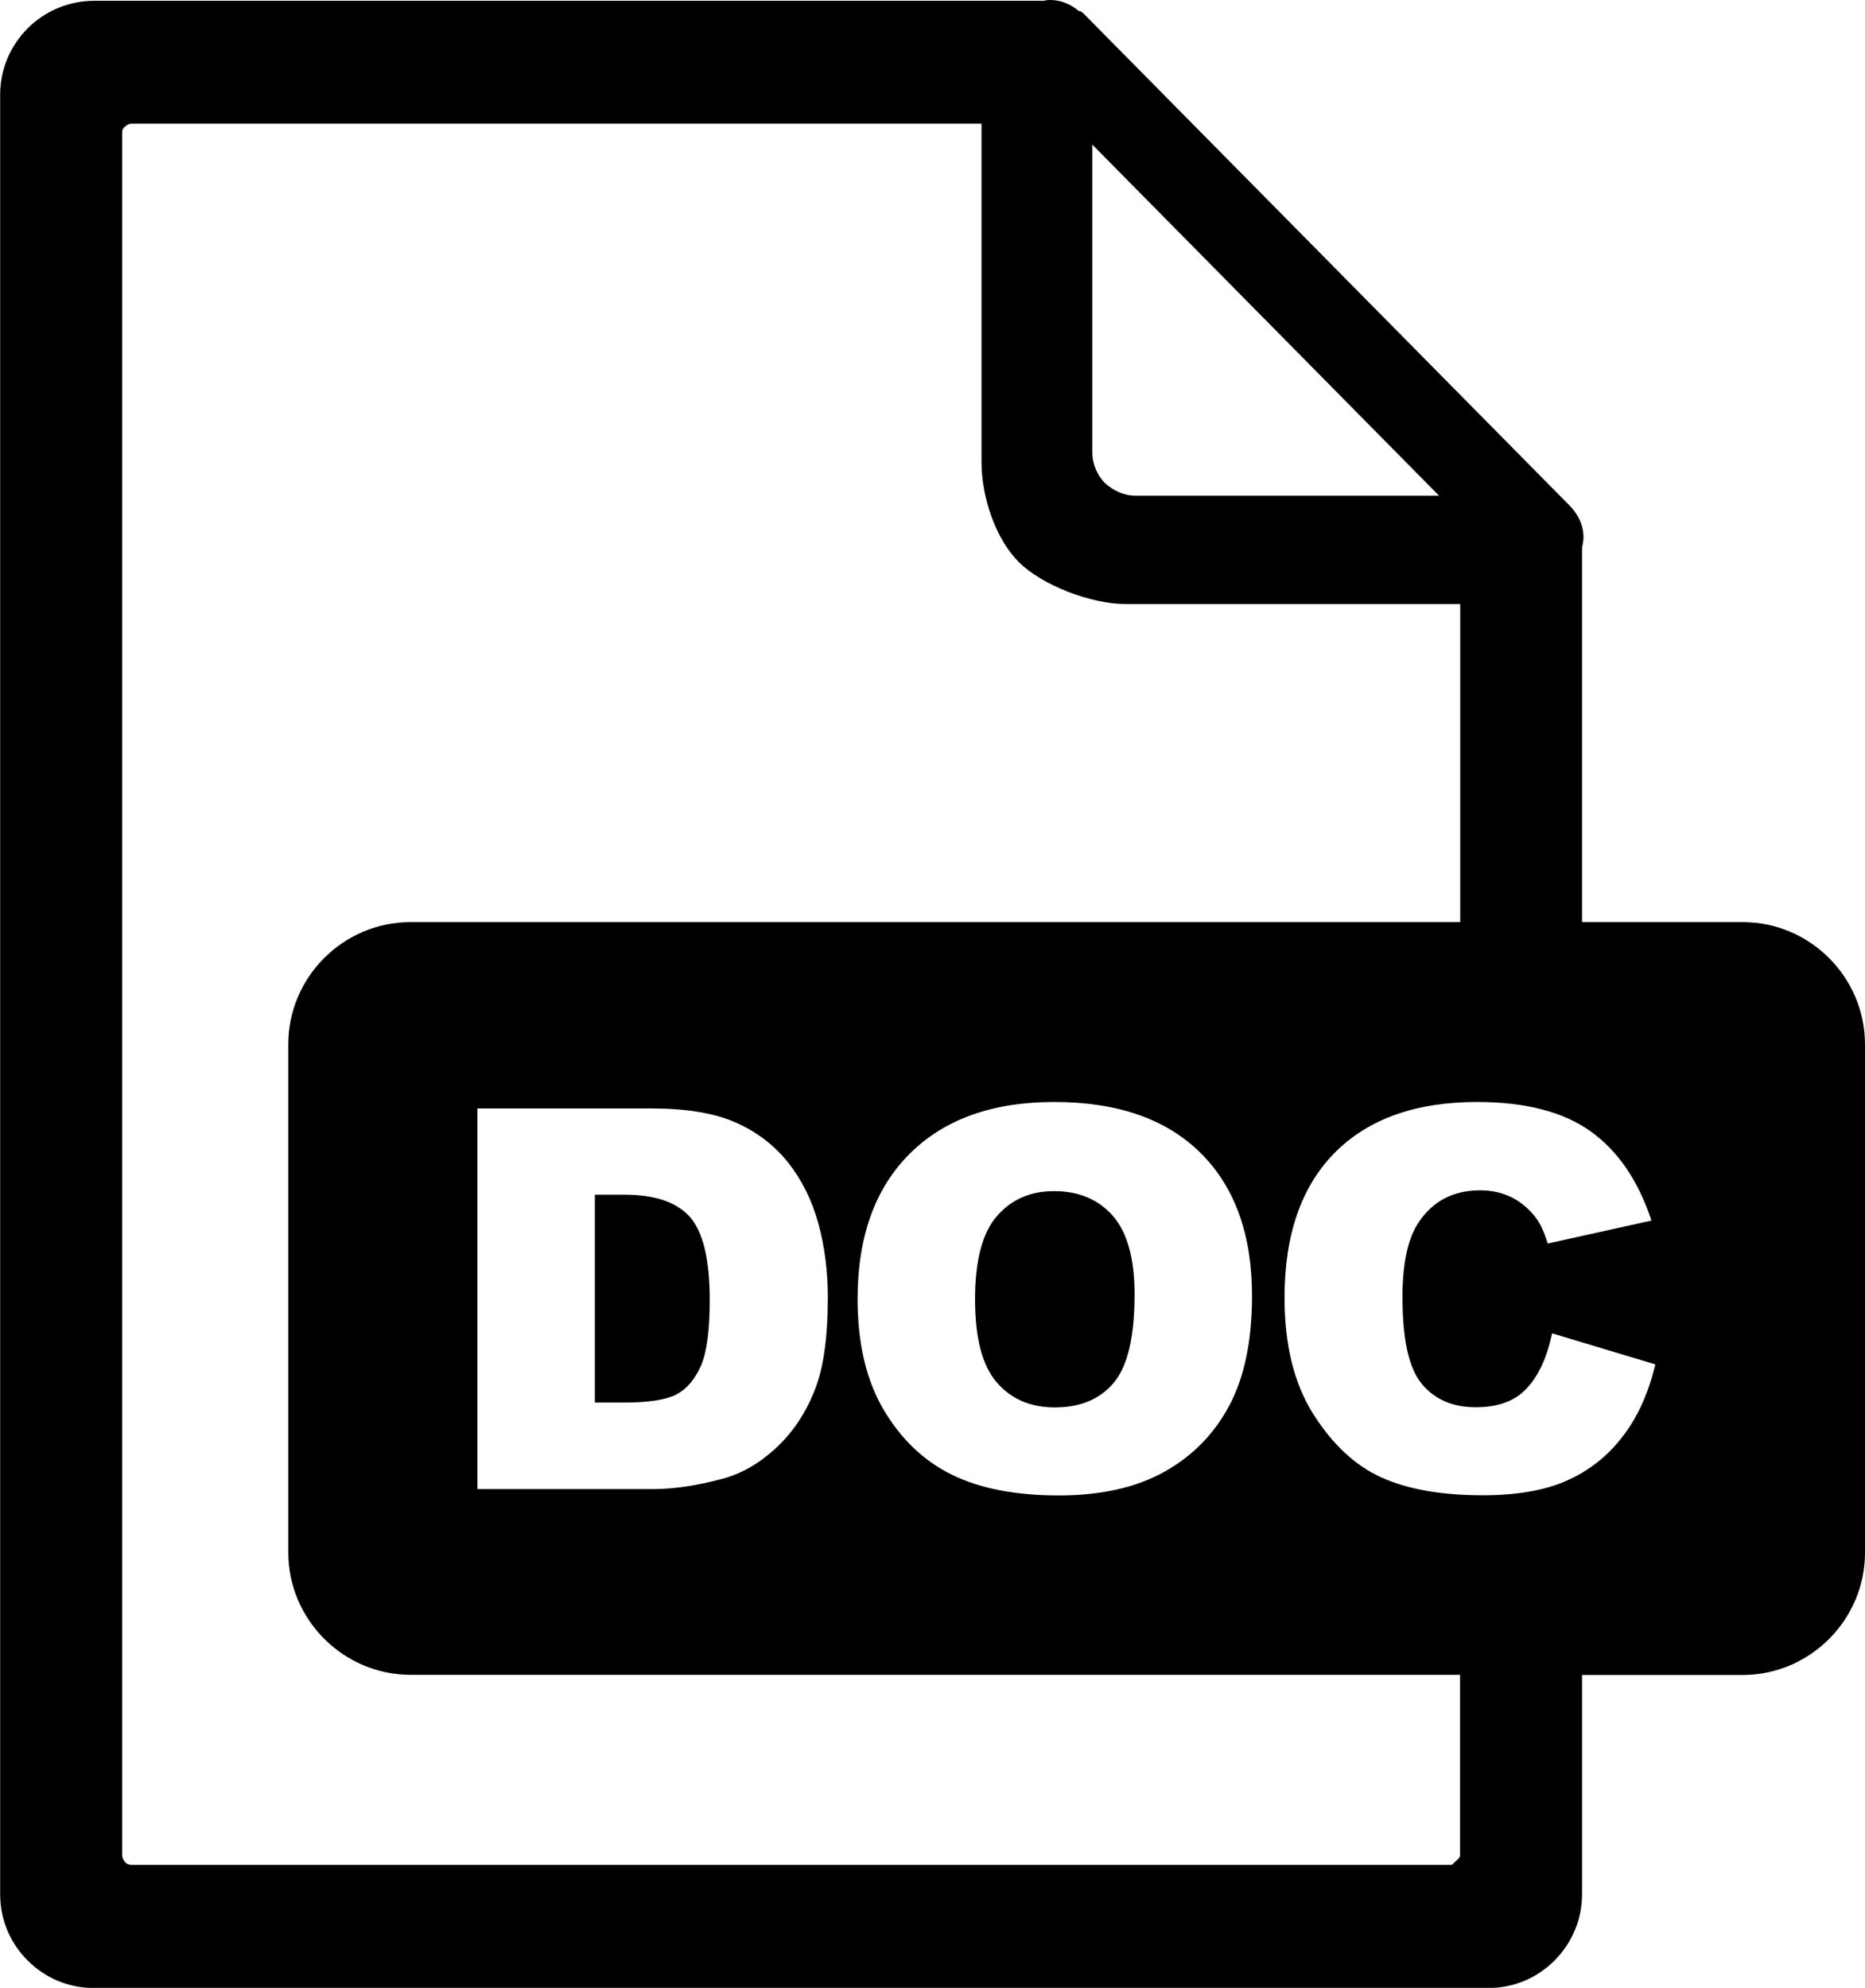
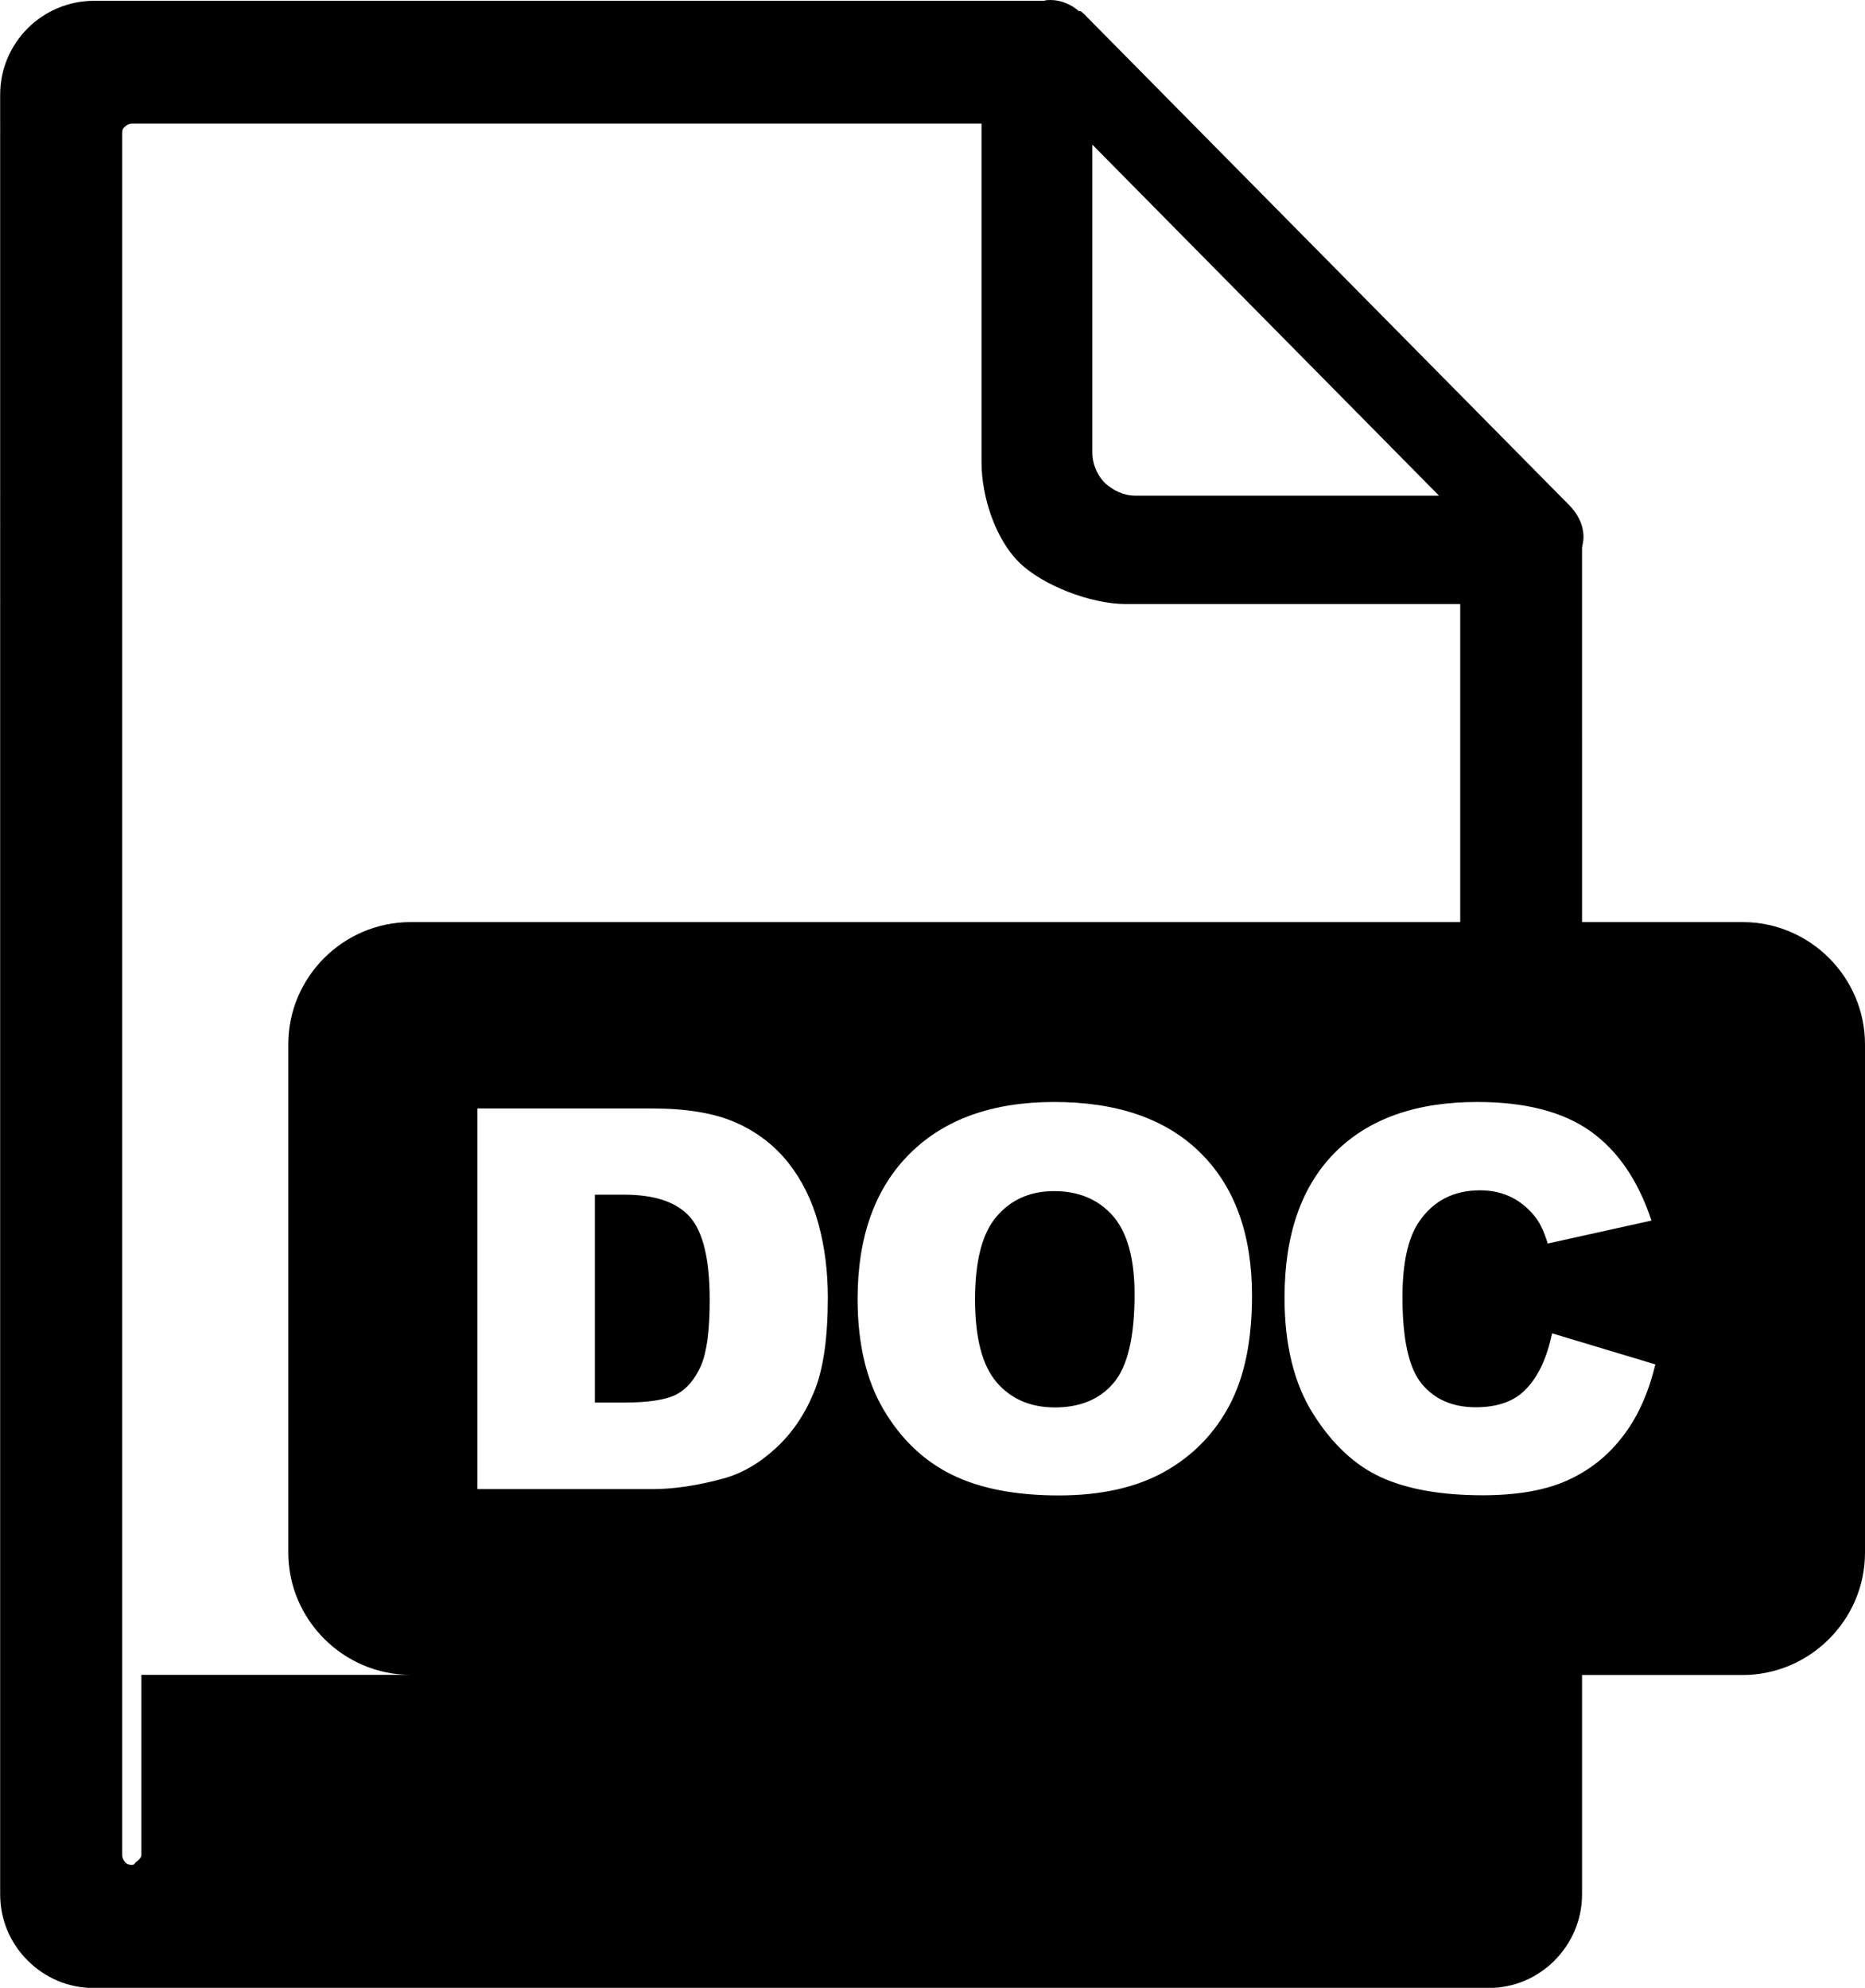
<svg xmlns="http://www.w3.org/2000/svg" version="1.1" id="Layer_1" x="0px" y="0px" viewBox="0 0 115.28 122.88" style="enable-background:new 0 0 115.28 122.88" xml:space="preserve">
  <style type="text/css">.st0{fill-rule:evenodd;clip-rule:evenodd;}</style>
  <g>
-     <path class="st0" d="M25.38,57h64.88V37.34H69.59c-2.17,0-5.19-1.17-6.62-2.6c-1.43-1.43-2.3-4.01-2.3-6.17V7.64l0,0H8.15 c-0.18,0-0.32,0.09-0.41,0.18C7.59,7.92,7.55,8.05,7.55,8.24v106.45c0,0.14,0.09,0.32,0.18,0.41c0.09,0.14,0.28,0.18,0.41,0.18 c22.78,0,58.09,0,81.51,0c0.18,0,0.17-0.09,0.27-0.18c0.14-0.09,0.33-0.28,0.33-0.41v-11.16H25.38c-4.14,0-7.56-3.4-7.56-7.56 V64.55C17.82,60.4,21.22,57,25.38,57L25.38,57z M29.51,68.52h10.81c2.12,0,3.85,0.29,5.16,0.87c1.31,0.58,2.39,1.41,3.25,2.49 c0.85,1.08,1.47,2.34,1.86,3.77c0.39,1.43,0.58,2.95,0.58,4.56c0,2.51-0.28,4.46-0.86,5.85c-0.57,1.39-1.36,2.55-2.38,3.48 c-1.02,0.94-2.11,1.56-3.27,1.87c-1.59,0.43-3.04,0.64-4.33,0.64H29.51V68.52L29.51,68.52z M36.77,73.85V86.7h1.79 c1.52,0,2.61-0.17,3.25-0.5c0.64-0.34,1.14-0.93,1.51-1.76c0.37-0.84,0.55-2.2,0.55-4.09c0-2.49-0.41-4.19-1.22-5.12 c-0.82-0.92-2.17-1.38-4.06-1.38H36.77L36.77,73.85z M53.01,80.3c0-3.84,1.07-6.83,3.21-8.97c2.14-2.14,5.12-3.21,8.94-3.21 c3.92,0,6.93,1.05,9.05,3.15c2.12,2.1,3.18,5.05,3.18,8.83c0,2.75-0.46,5-1.39,6.76c-0.93,1.76-2.27,3.13-4.01,4.11 c-1.75,0.98-3.93,1.47-6.54,1.47c-2.65,0-4.85-0.42-6.59-1.27c-1.74-0.85-3.15-2.19-4.23-4.01C53.55,85.34,53.01,83.05,53.01,80.3 L53.01,80.3z M60.27,80.32c0,2.37,0.44,4.08,1.33,5.12c0.89,1.04,2.09,1.56,3.61,1.56c1.56,0,2.78-0.51,3.63-1.52 c0.86-1.02,1.29-2.84,1.29-5.47c0-2.21-0.45-3.83-1.34-4.85c-0.9-1.02-2.11-1.53-3.64-1.53c-1.47,0-2.65,0.52-3.54,1.56 C60.72,76.21,60.27,77.93,60.27,80.32L60.27,80.32z M95.94,82.42l6.38,1.92c-0.43,1.79-1.1,3.28-2.03,4.47 c-0.92,1.2-2.06,2.1-3.43,2.71c-1.36,0.61-3.1,0.91-5.21,0.91c-2.56,0-4.65-0.37-6.28-1.11c-1.62-0.74-3.02-2.05-4.2-3.92 c-1.18-1.87-1.77-4.27-1.77-7.18c0-3.89,1.04-6.88,3.11-8.97c2.08-2.09,5.01-3.13,8.8-3.13c2.96,0,5.3,0.6,6.99,1.8 c1.69,1.2,2.96,3.04,3.78,5.53l-6.41,1.42c-0.22-0.71-0.46-1.23-0.71-1.56c-0.41-0.55-0.91-0.98-1.49-1.28 c-0.59-0.3-1.25-0.45-1.98-0.45c-1.65,0-2.92,0.66-3.8,1.98c-0.66,0.98-1,2.52-1,4.62c0,2.61,0.39,4.39,1.19,5.36 c0.79,0.96,1.91,1.45,3.34,1.45c1.39,0,2.44-0.39,3.15-1.17C95.11,85.04,95.62,83.91,95.94,82.42L95.94,82.42z M97.79,57h9.93 c4.16,0,7.56,3.41,7.56,7.56v31.42c0,4.15-3.41,7.56-7.56,7.56h-9.93v13.55c0,1.61-0.65,3.04-1.7,4.1c-1.06,1.06-2.49,1.7-4.1,1.7 c-29.44,0-56.59,0-86.18,0c-1.61,0-3.04-0.64-4.1-1.7c-1.06-1.06-1.7-2.49-1.7-4.1V5.85c0-1.61,0.65-3.04,1.7-4.1 c1.06-1.06,2.53-1.7,4.1-1.7h58.72C64.66,0,64.8,0,64.94,0c0.64,0,1.29,0.28,1.75,0.69h0.09c0.09,0.05,0.14,0.09,0.23,0.18 l29.99,30.36c0.51,0.51,0.88,1.2,0.88,1.98c0,0.23-0.05,0.41-0.09,0.65V57L97.79,57z M67.52,27.97V8.94l21.43,21.7H70.19 c-0.74,0-1.38-0.32-1.89-0.78C67.84,29.4,67.52,28.71,67.52,27.97L67.52,27.97z" />
+     <path class="st0" d="M25.38,57h64.88V37.34H69.59c-2.17,0-5.19-1.17-6.62-2.6c-1.43-1.43-2.3-4.01-2.3-6.17V7.64l0,0H8.15 c-0.18,0-0.32,0.09-0.41,0.18C7.59,7.92,7.55,8.05,7.55,8.24v106.45c0,0.14,0.09,0.32,0.18,0.41c0.09,0.14,0.28,0.18,0.41,0.18 c0.18,0,0.17-0.09,0.27-0.18c0.14-0.09,0.33-0.28,0.33-0.41v-11.16H25.38c-4.14,0-7.56-3.4-7.56-7.56 V64.55C17.82,60.4,21.22,57,25.38,57L25.38,57z M29.51,68.52h10.81c2.12,0,3.85,0.29,5.16,0.87c1.31,0.58,2.39,1.41,3.25,2.49 c0.85,1.08,1.47,2.34,1.86,3.77c0.39,1.43,0.58,2.95,0.58,4.56c0,2.51-0.28,4.46-0.86,5.85c-0.57,1.39-1.36,2.55-2.38,3.48 c-1.02,0.94-2.11,1.56-3.27,1.87c-1.59,0.43-3.04,0.64-4.33,0.64H29.51V68.52L29.51,68.52z M36.77,73.85V86.7h1.79 c1.52,0,2.61-0.17,3.25-0.5c0.64-0.34,1.14-0.93,1.51-1.76c0.37-0.84,0.55-2.2,0.55-4.09c0-2.49-0.41-4.19-1.22-5.12 c-0.82-0.92-2.17-1.38-4.06-1.38H36.77L36.77,73.85z M53.01,80.3c0-3.84,1.07-6.83,3.21-8.97c2.14-2.14,5.12-3.21,8.94-3.21 c3.92,0,6.93,1.05,9.05,3.15c2.12,2.1,3.18,5.05,3.18,8.83c0,2.75-0.46,5-1.39,6.76c-0.93,1.76-2.27,3.13-4.01,4.11 c-1.75,0.98-3.93,1.47-6.54,1.47c-2.65,0-4.85-0.42-6.59-1.27c-1.74-0.85-3.15-2.19-4.23-4.01C53.55,85.34,53.01,83.05,53.01,80.3 L53.01,80.3z M60.27,80.32c0,2.37,0.44,4.08,1.33,5.12c0.89,1.04,2.09,1.56,3.61,1.56c1.56,0,2.78-0.51,3.63-1.52 c0.86-1.02,1.29-2.84,1.29-5.47c0-2.21-0.45-3.83-1.34-4.85c-0.9-1.02-2.11-1.53-3.64-1.53c-1.47,0-2.65,0.52-3.54,1.56 C60.72,76.21,60.27,77.93,60.27,80.32L60.27,80.32z M95.94,82.42l6.38,1.92c-0.43,1.79-1.1,3.28-2.03,4.47 c-0.92,1.2-2.06,2.1-3.43,2.71c-1.36,0.61-3.1,0.91-5.21,0.91c-2.56,0-4.65-0.37-6.28-1.11c-1.62-0.74-3.02-2.05-4.2-3.92 c-1.18-1.87-1.77-4.27-1.77-7.18c0-3.89,1.04-6.88,3.11-8.97c2.08-2.09,5.01-3.13,8.8-3.13c2.96,0,5.3,0.6,6.99,1.8 c1.69,1.2,2.96,3.04,3.78,5.53l-6.41,1.42c-0.22-0.71-0.46-1.23-0.71-1.56c-0.41-0.55-0.91-0.98-1.49-1.28 c-0.59-0.3-1.25-0.45-1.98-0.45c-1.65,0-2.92,0.66-3.8,1.98c-0.66,0.98-1,2.52-1,4.62c0,2.61,0.39,4.39,1.19,5.36 c0.79,0.96,1.91,1.45,3.34,1.45c1.39,0,2.44-0.39,3.15-1.17C95.11,85.04,95.62,83.91,95.94,82.42L95.94,82.42z M97.79,57h9.93 c4.16,0,7.56,3.41,7.56,7.56v31.42c0,4.15-3.41,7.56-7.56,7.56h-9.93v13.55c0,1.61-0.65,3.04-1.7,4.1c-1.06,1.06-2.49,1.7-4.1,1.7 c-29.44,0-56.59,0-86.18,0c-1.61,0-3.04-0.64-4.1-1.7c-1.06-1.06-1.7-2.49-1.7-4.1V5.85c0-1.61,0.65-3.04,1.7-4.1 c1.06-1.06,2.53-1.7,4.1-1.7h58.72C64.66,0,64.8,0,64.94,0c0.64,0,1.29,0.28,1.75,0.69h0.09c0.09,0.05,0.14,0.09,0.23,0.18 l29.99,30.36c0.51,0.51,0.88,1.2,0.88,1.98c0,0.23-0.05,0.41-0.09,0.65V57L97.79,57z M67.52,27.97V8.94l21.43,21.7H70.19 c-0.74,0-1.38-0.32-1.89-0.78C67.84,29.4,67.52,28.71,67.52,27.97L67.52,27.97z" />
  </g>
</svg>